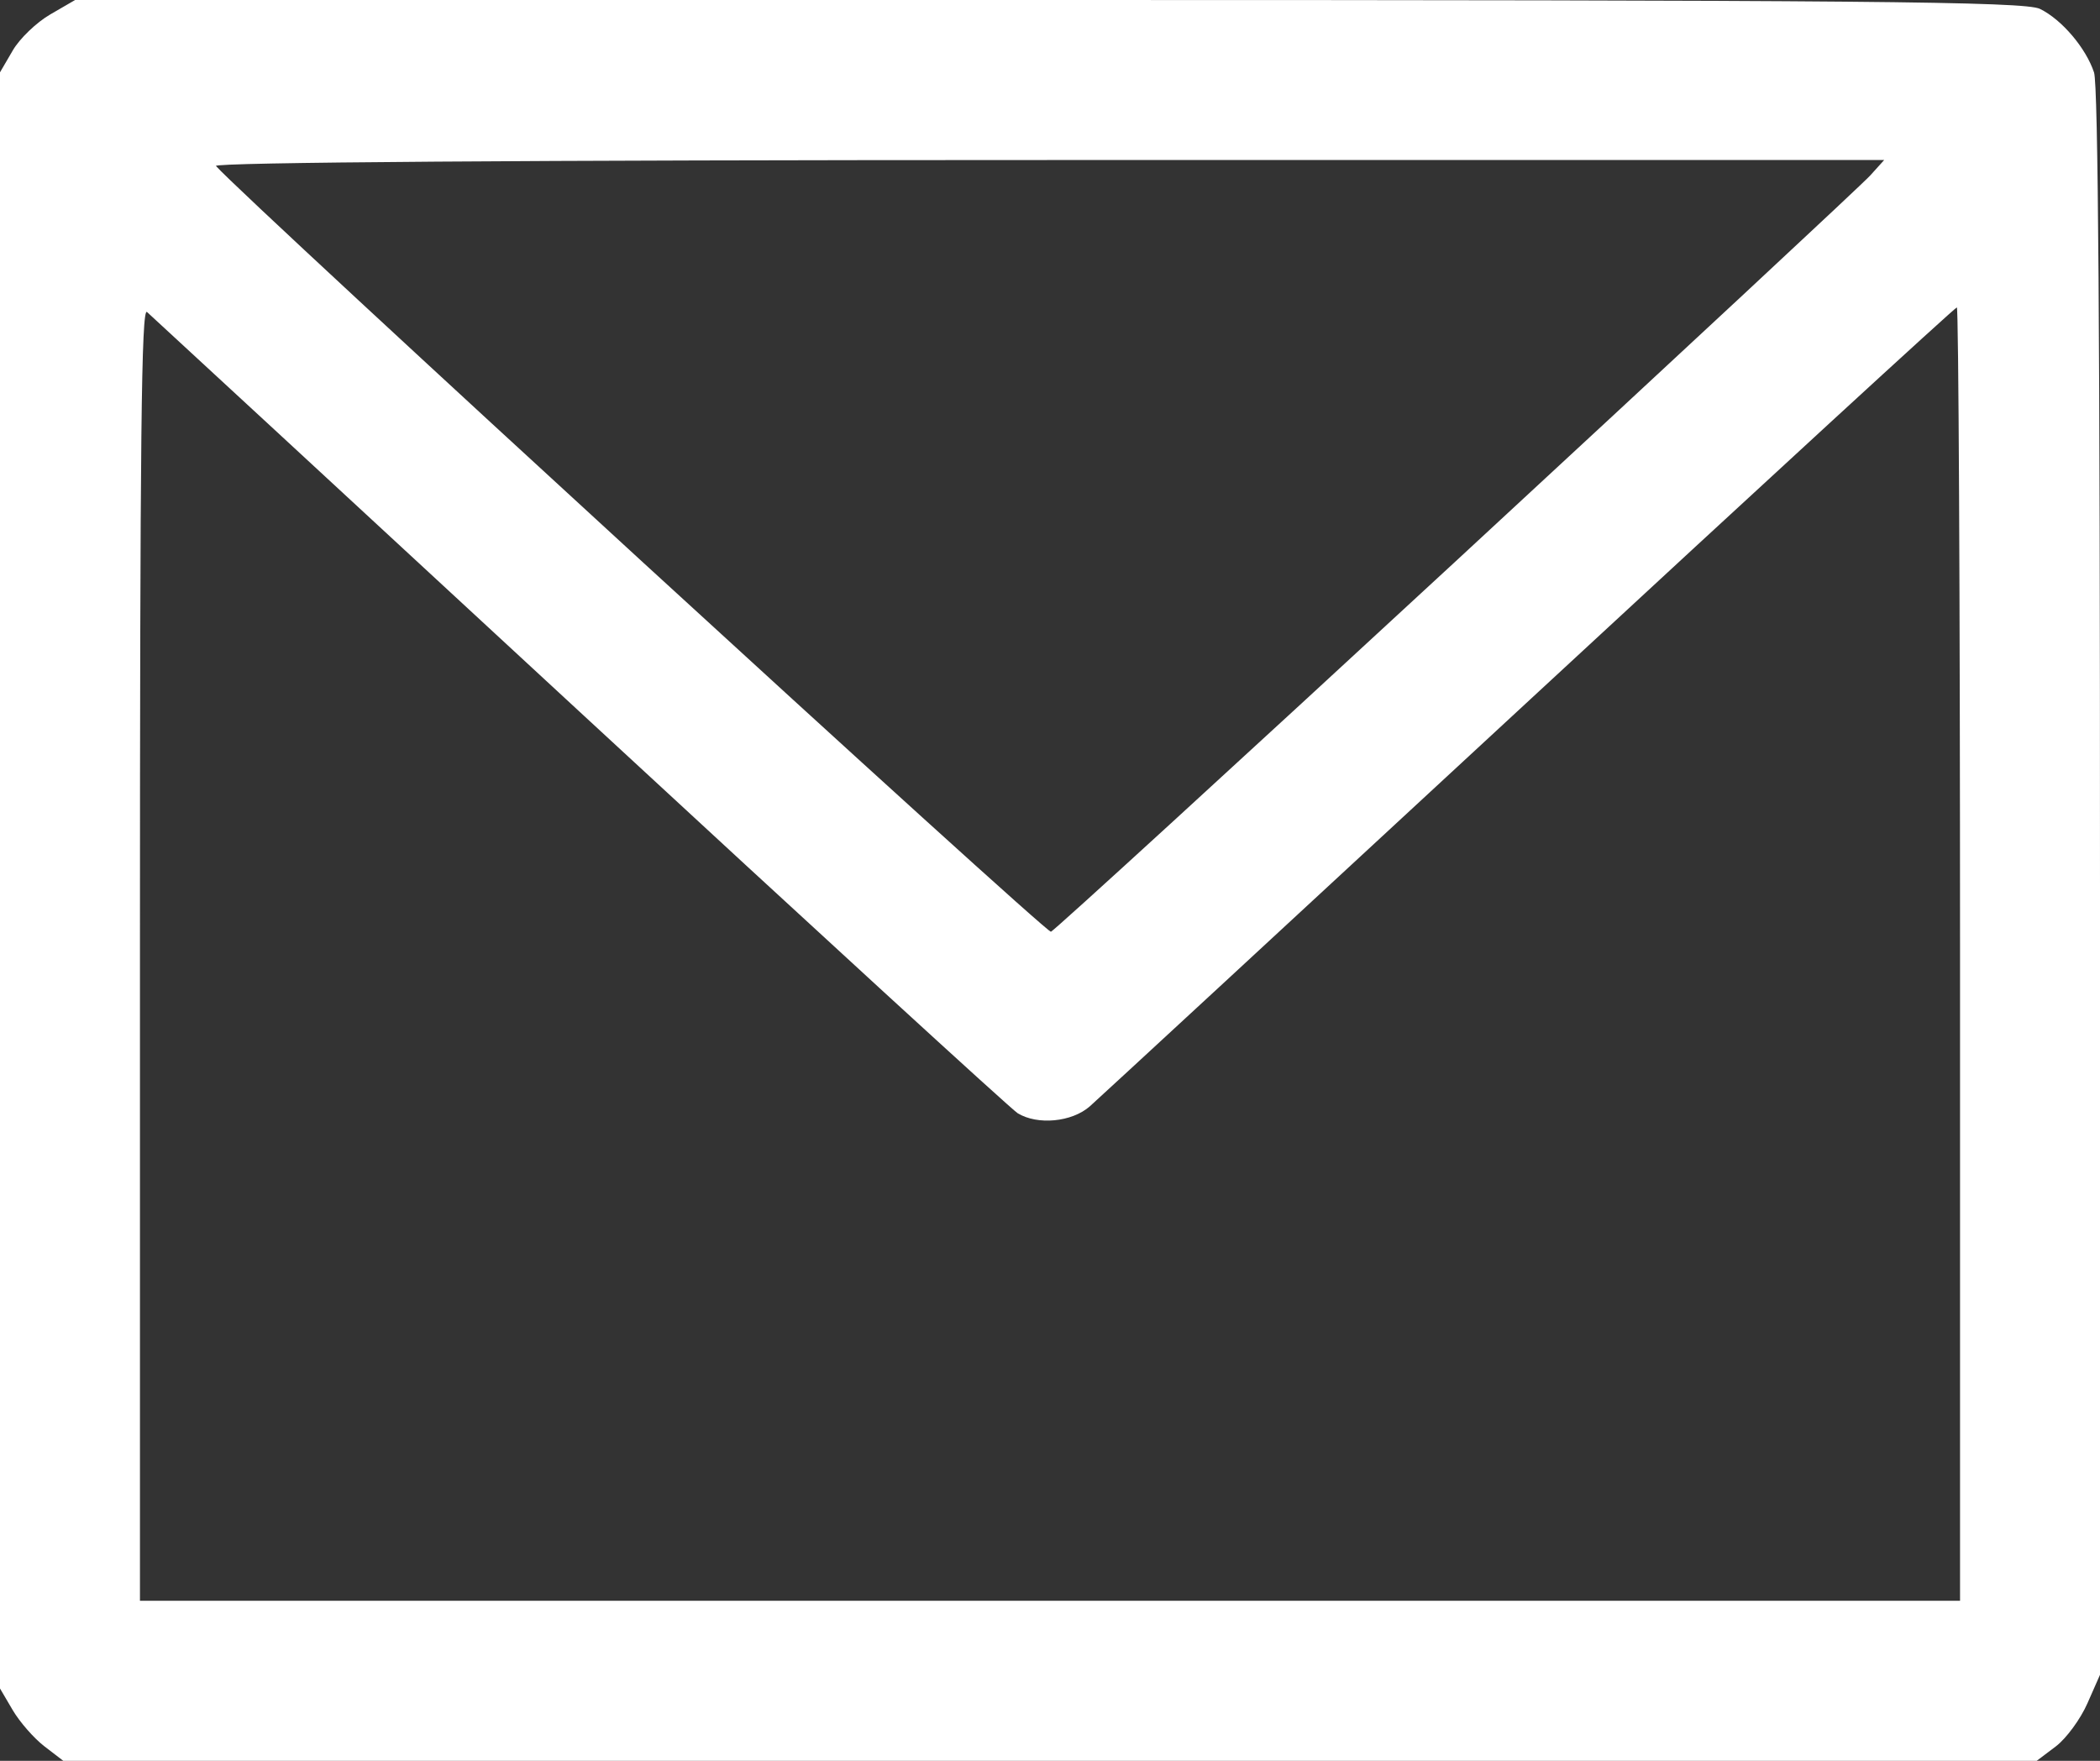
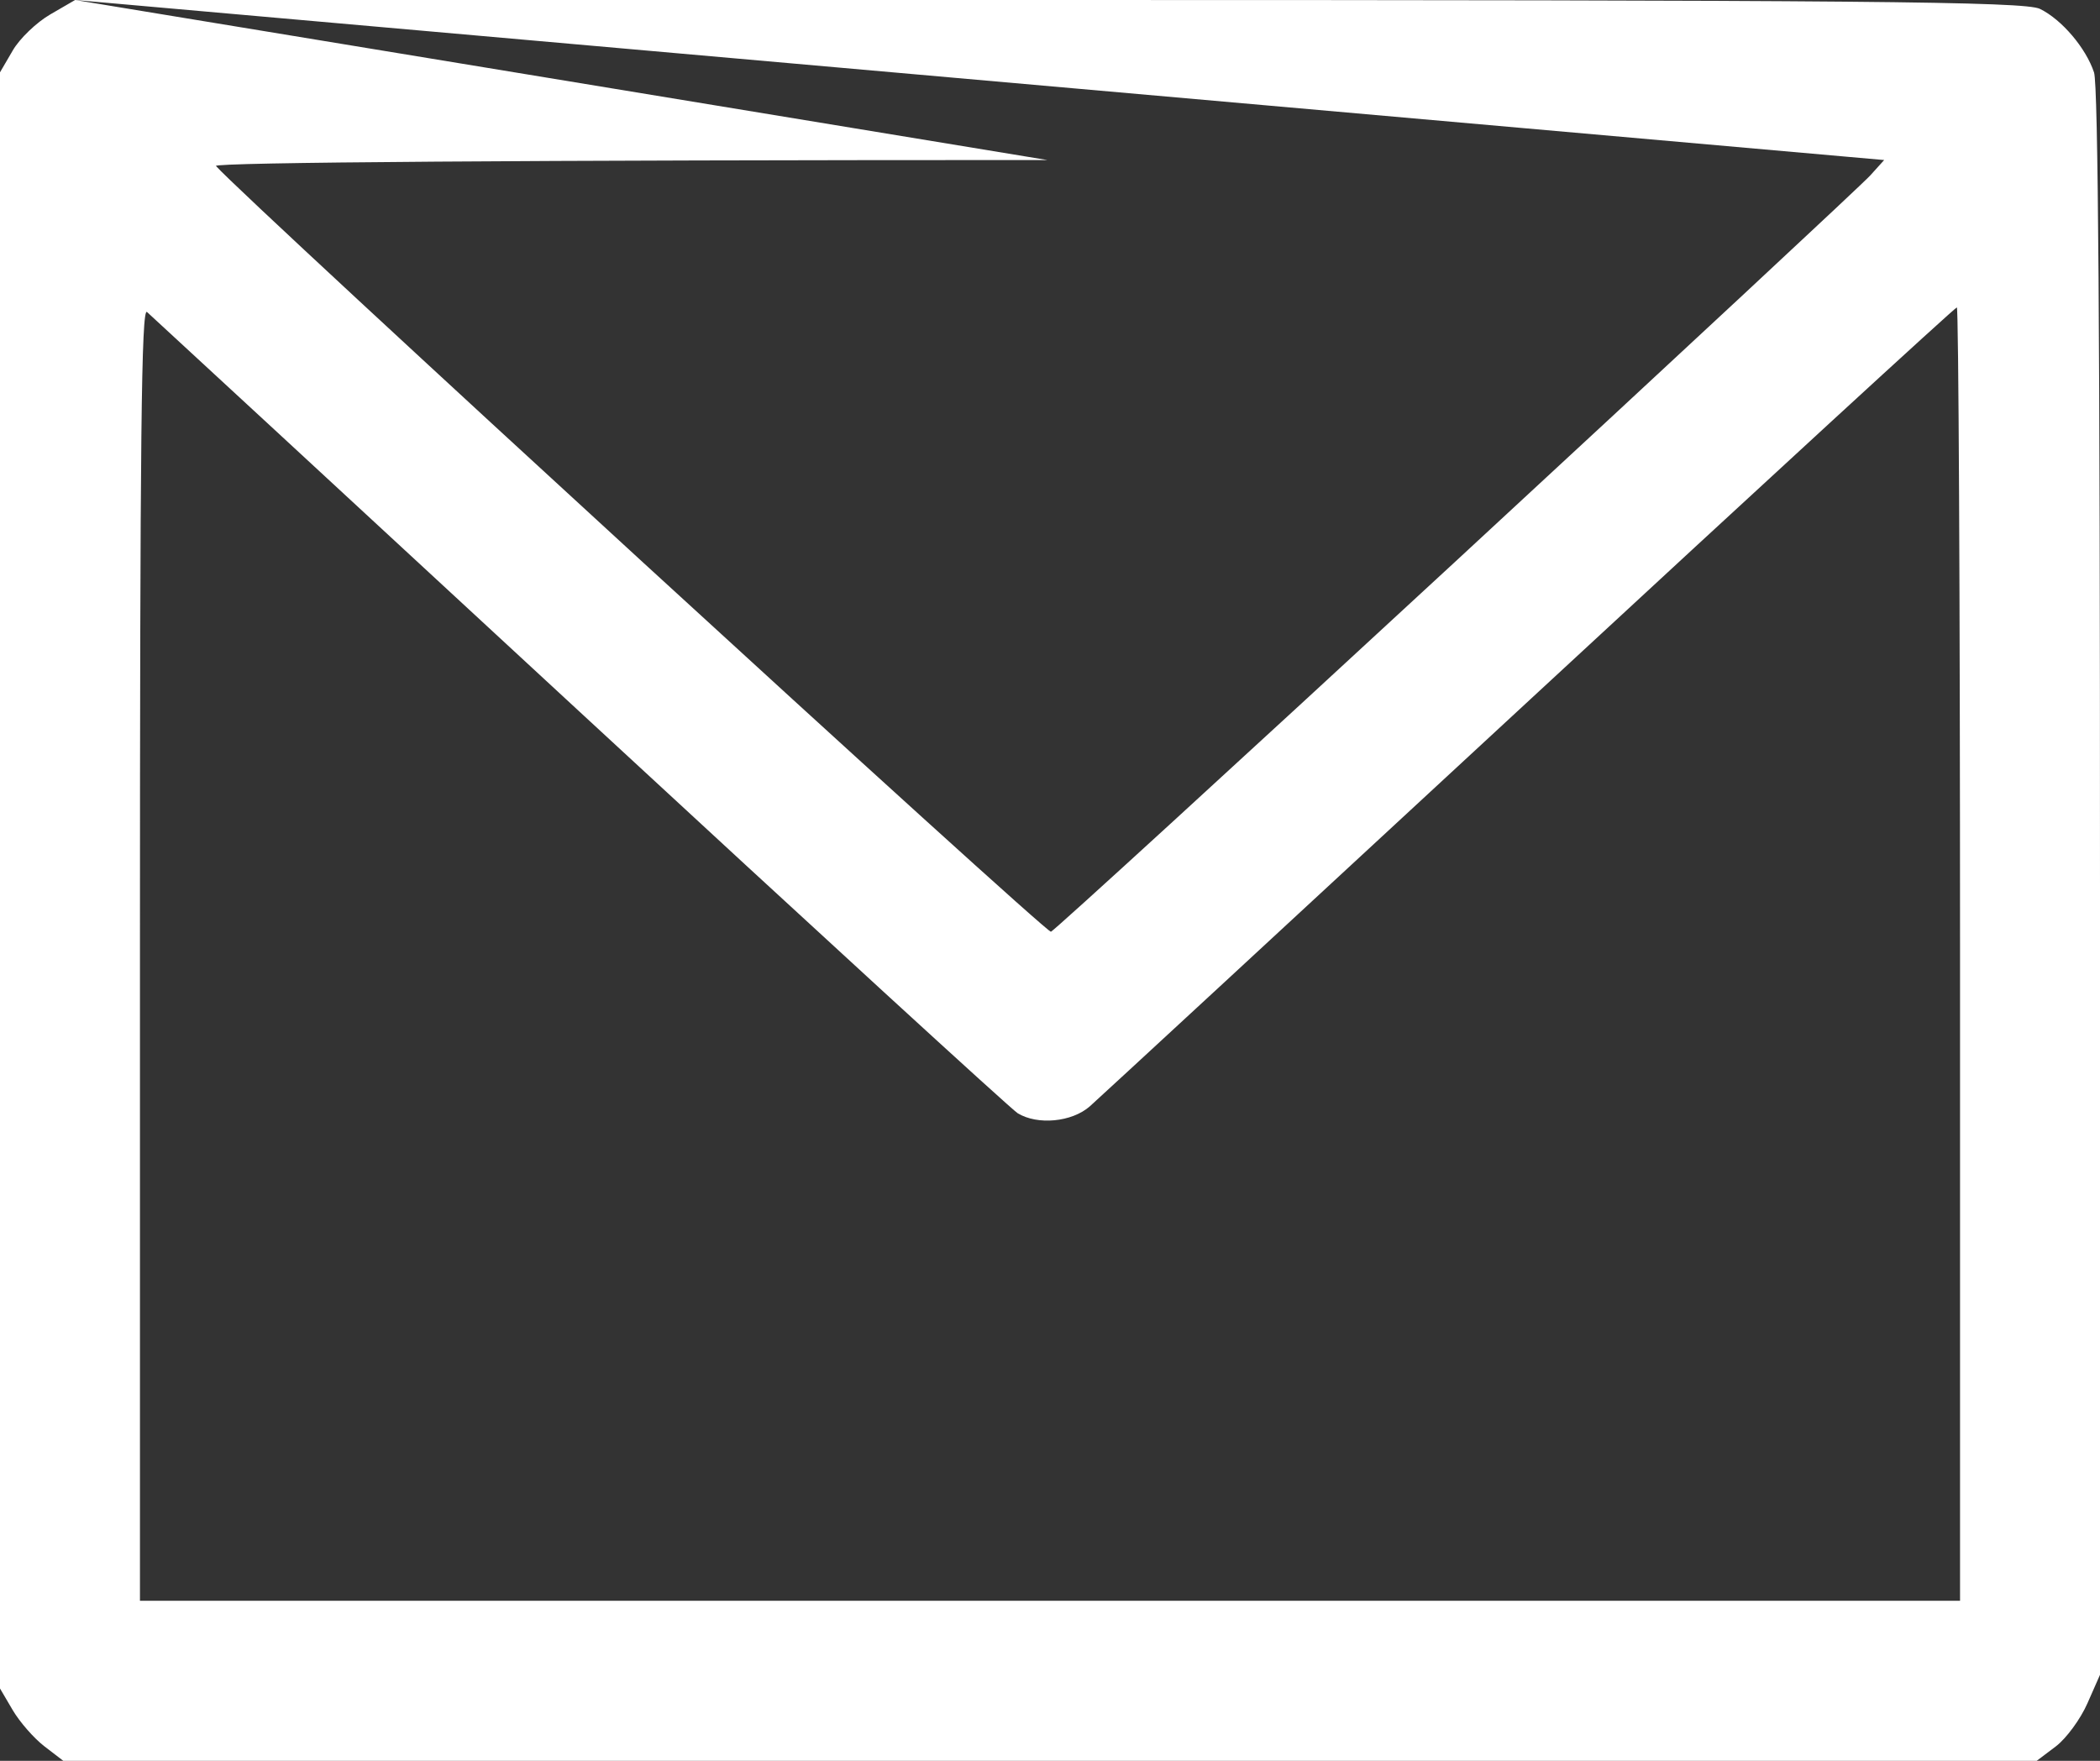
<svg xmlns="http://www.w3.org/2000/svg" xmlns:ns1="http://sodipodi.sourceforge.net/DTD/sodipodi-0.dtd" xmlns:ns2="http://www.inkscape.org/namespaces/inkscape" id="svg3682" version="1.1" height="26" width="31" ns1:docname="1231115555.svg" ns2:version="0.92.0 r15299">
  <rect width="100%" height="100%" fill="#333333" stroke="none" />
  <ns1:namedview pagecolor="#ffffff" bordercolor="#666666" borderopacity="1" objecttolerance="10" gridtolerance="10" guidetolerance="10" ns2:pageopacity="0" ns2:pageshadow="2" ns2:window-width="1920" ns2:window-height="1137" id="namedview14" showgrid="false" fit-margin-top="0" fit-margin-left="0" fit-margin-right="0" fit-margin-bottom="0" ns2:zoom="19.225106" ns2:cx="36.926607" ns2:cy="8.9225985" ns2:window-x="-8" ns2:window-y="-8" ns2:window-maximized="1" ns2:current-layer="svg3682" />
  <defs id="defs3686" />
-   <path style="fill:#ffffff;stroke-width:0.088" d="M 1.109 0 L 0.742 0.213 C 0.54 0.33 0.29 0.569 0.188 0.746 L 0 1.068 L 0 13 L 0 24.932 L 0.188 25.252 C 0.291 25.427 0.501 25.667 0.654 25.785 L 0.934 26 L 15.5 26 L 30.066 26 L 30.348 25.787 C 30.502 25.67 30.712 25.384 30.814 25.152 L 31 24.73 L 31 13.033 C 31 4.998 30.973 1.253 30.912 1.07 C 30.792 0.708 30.435 0.288 30.113 0.131 C 29.891 0.022 27.496 0 15.479 0 L 1.109 0 z M 15.461 2.363 L 27.814 2.363 L 27.609 2.59 C 27.497 2.715 24.751 5.271 21.508 8.27 C 18.265 11.268 15.567 13.737 15.514 13.758 C 15.442 13.786 3.645 2.965 3.188 2.451 C 3.139 2.397 7.816 2.363 15.461 2.363 z M 28.887 4.539 C 28.912 4.539 28.934 8.836 28.934 14.088 L 28.934 23.637 L 15.5 23.637 L 2.066 23.637 L 2.066 14.076 C 2.066 6.442 2.087 4.534 2.17 4.607 C 2.227 4.658 5.103 7.315 8.561 10.514 C 12.018 13.712 14.926 16.378 15.023 16.438 C 15.317 16.617 15.823 16.569 16.088 16.336 C 16.219 16.22 19.143 13.518 22.584 10.332 C 26.025 7.146 28.861 4.539 28.887 4.539 z " id="path3690" />
+   <path style="fill:#ffffff;stroke-width:0.088" d="M 1.109 0 L 0.742 0.213 C 0.54 0.33 0.29 0.569 0.188 0.746 L 0 1.068 L 0 13 L 0 24.932 L 0.188 25.252 C 0.291 25.427 0.501 25.667 0.654 25.785 L 0.934 26 L 15.5 26 L 30.066 26 L 30.348 25.787 C 30.502 25.67 30.712 25.384 30.814 25.152 L 31 24.73 L 31 13.033 C 31 4.998 30.973 1.253 30.912 1.07 C 30.792 0.708 30.435 0.288 30.113 0.131 C 29.891 0.022 27.496 0 15.479 0 L 1.109 0 z L 27.814 2.363 L 27.609 2.59 C 27.497 2.715 24.751 5.271 21.508 8.27 C 18.265 11.268 15.567 13.737 15.514 13.758 C 15.442 13.786 3.645 2.965 3.188 2.451 C 3.139 2.397 7.816 2.363 15.461 2.363 z M 28.887 4.539 C 28.912 4.539 28.934 8.836 28.934 14.088 L 28.934 23.637 L 15.5 23.637 L 2.066 23.637 L 2.066 14.076 C 2.066 6.442 2.087 4.534 2.17 4.607 C 2.227 4.658 5.103 7.315 8.561 10.514 C 12.018 13.712 14.926 16.378 15.023 16.438 C 15.317 16.617 15.823 16.569 16.088 16.336 C 16.219 16.22 19.143 13.518 22.584 10.332 C 26.025 7.146 28.861 4.539 28.887 4.539 z " id="path3690" />
</svg>